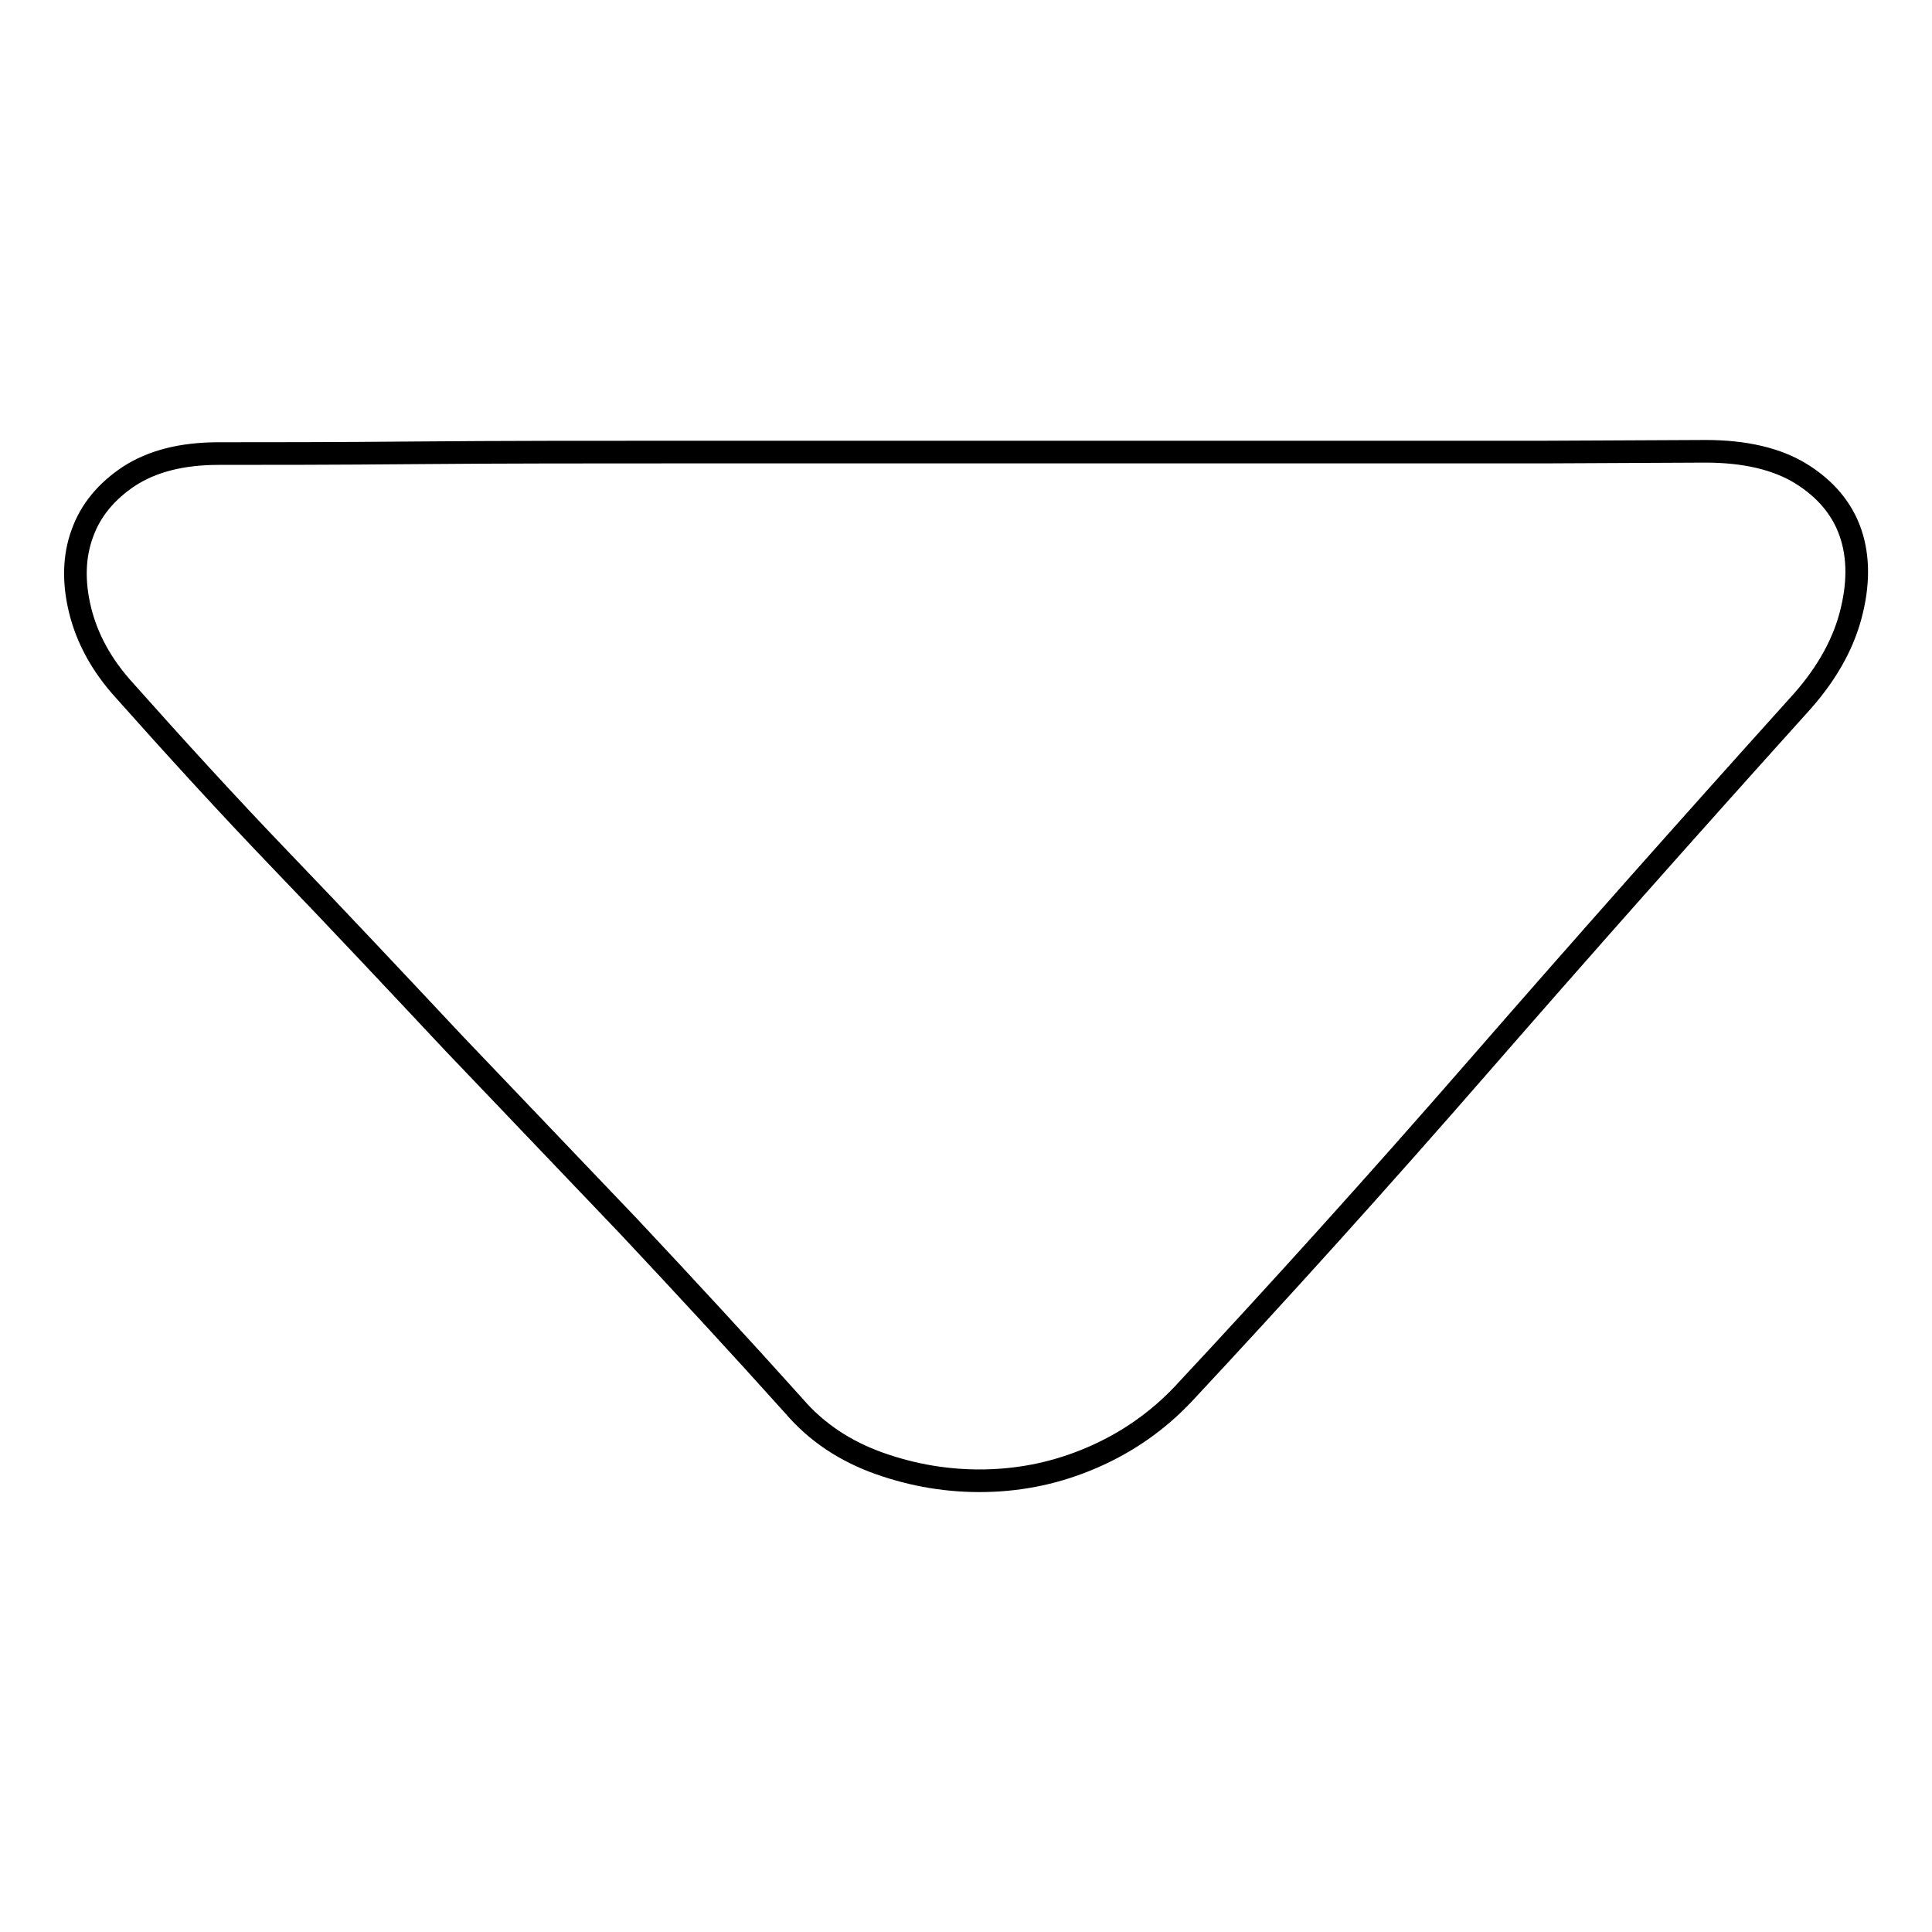
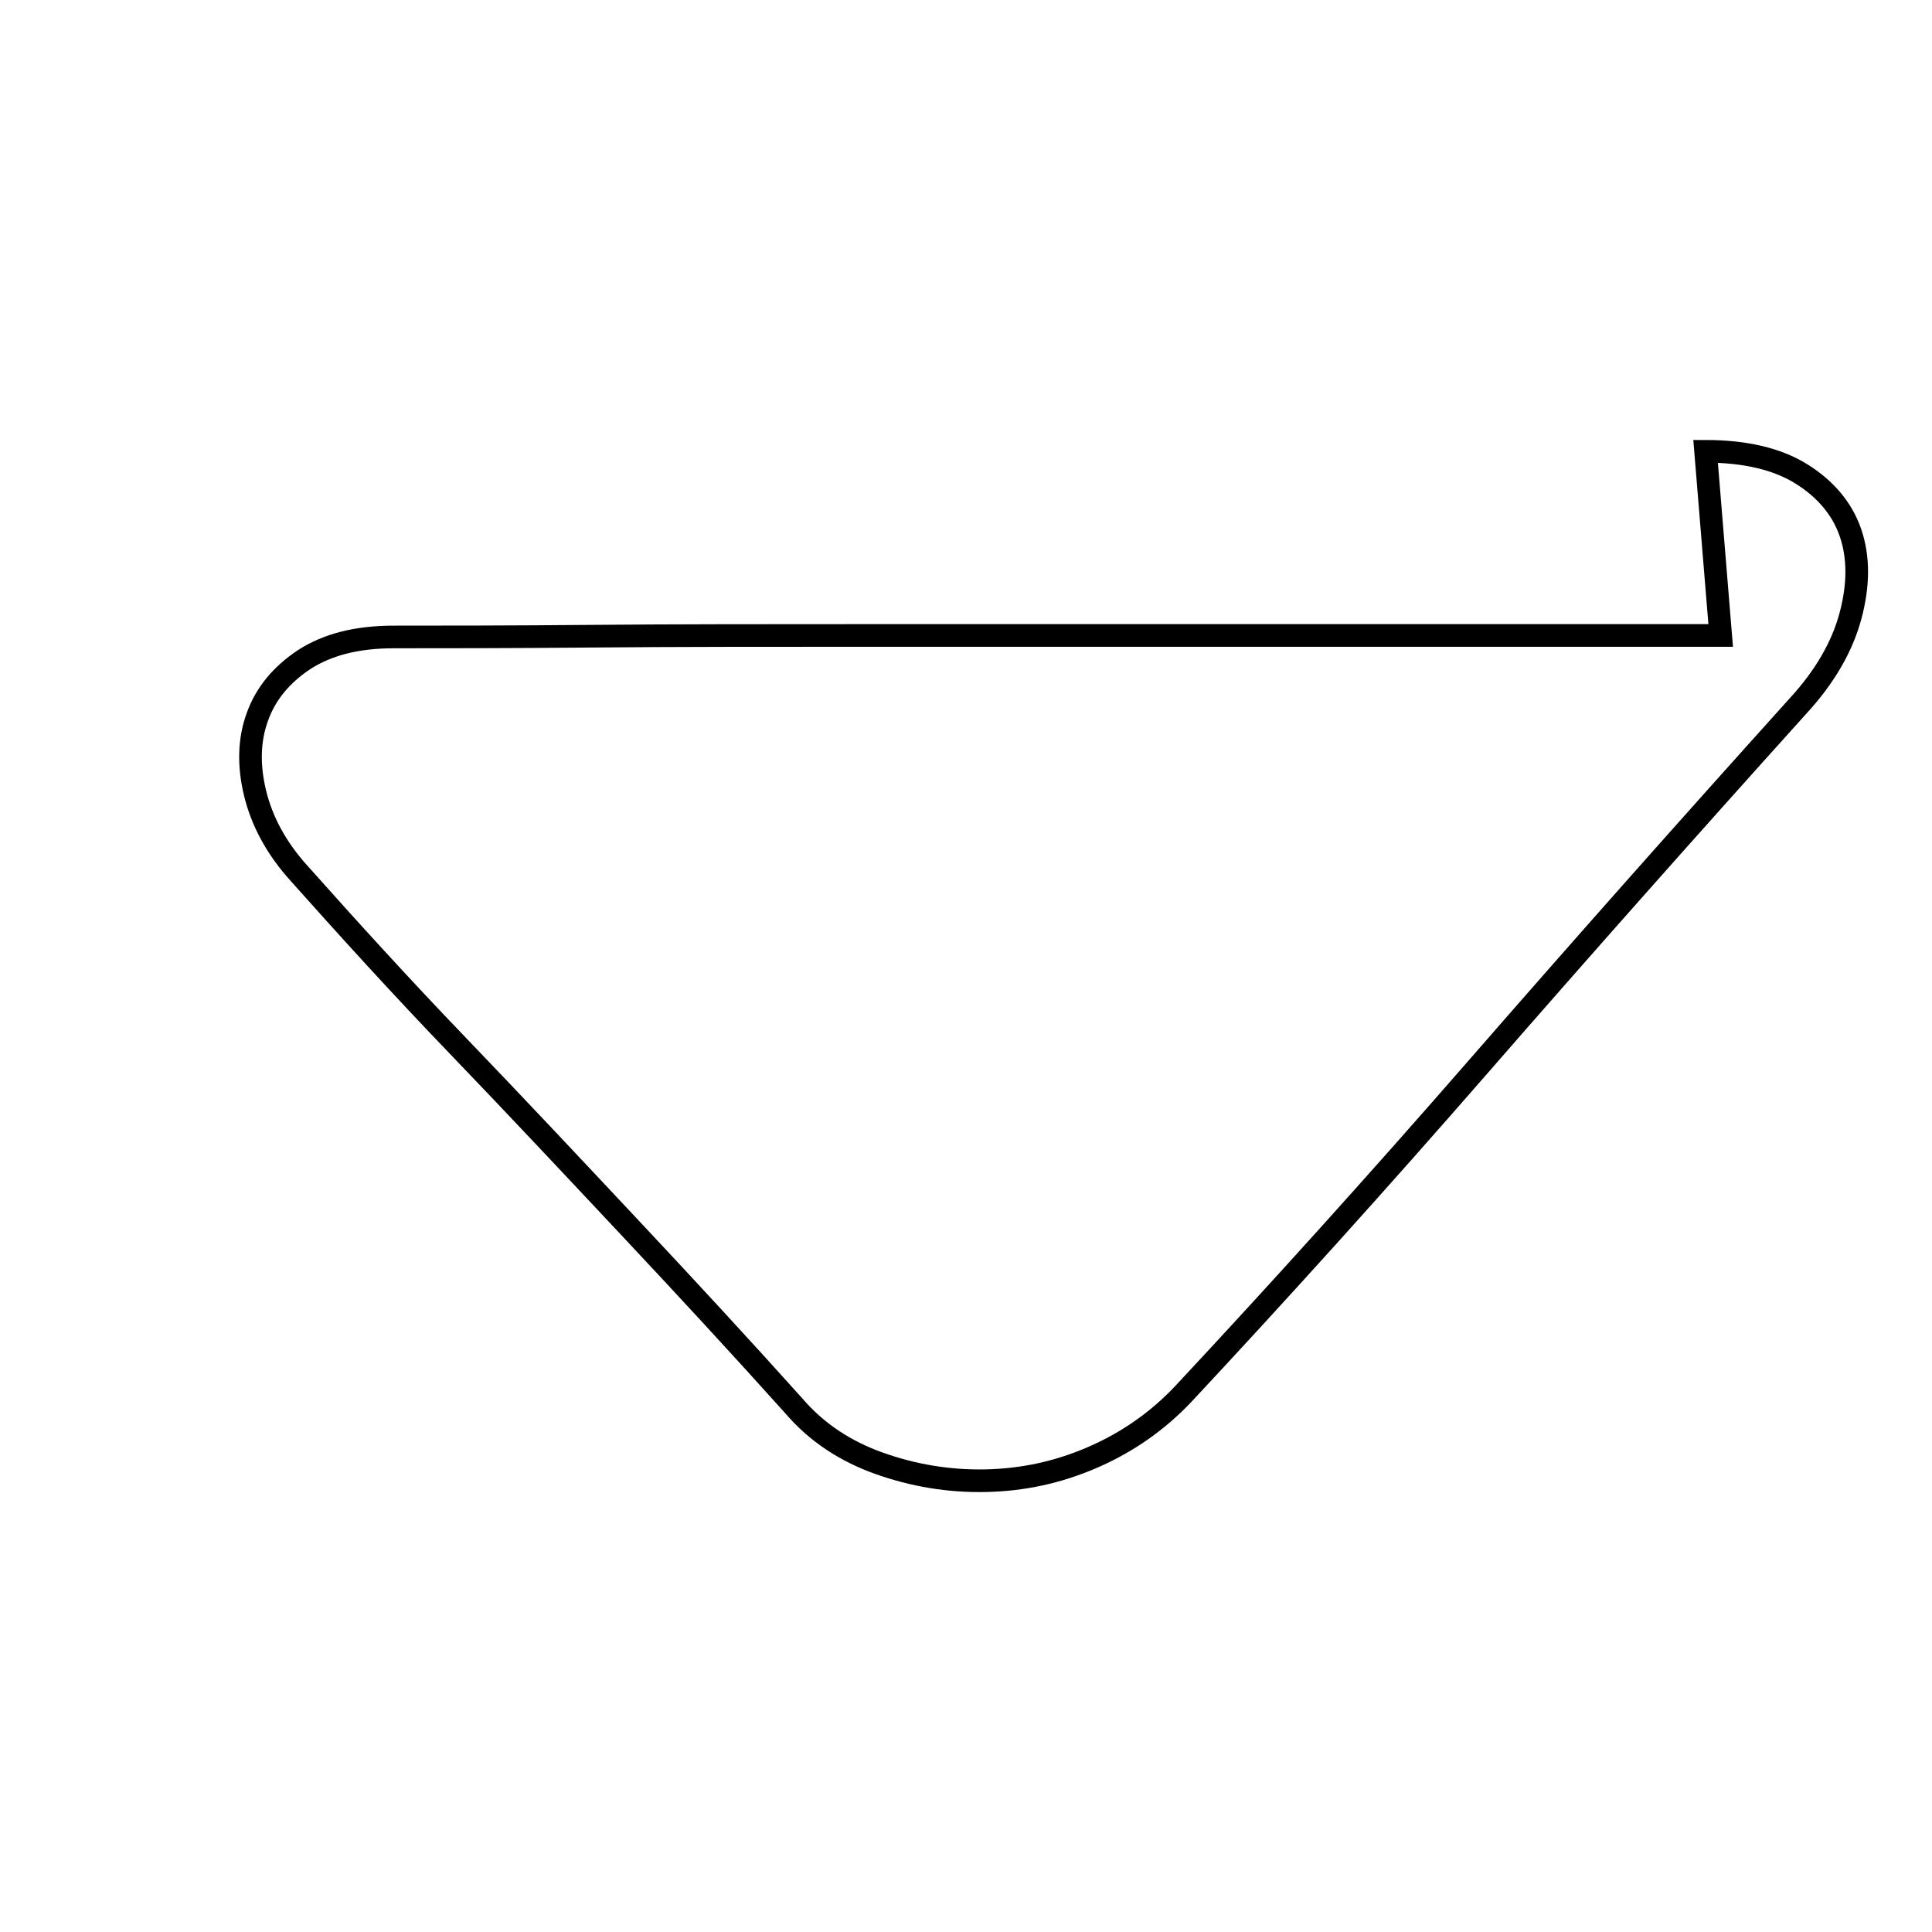
<svg xmlns="http://www.w3.org/2000/svg" version="1.1" x="0px" y="0px" viewBox="0 0 256 256" enable-background="new 0 0 256 256" xml:space="preserve">
  <g>
    <g>
-       <path stroke-width="3" fill-opacity="0" stroke="#000000" d="M226,59.8c5.2,0,9.5,1,12.7,3c3.2,2,5.4,4.6,6.5,7.8s1.1,6.9,0,11c-1.1,4.1-3.4,8.1-7,12c-14.6,16.2-28.7,32.1-42.2,47.6c-13.5,15.5-26.6,30-39.2,43.5c-3.4,3.6-7.4,6.4-12,8.4c-4.6,2-9.3,3-14.2,3.1c-4.9,0.1-9.6-0.7-14.1-2.3c-4.5-1.6-8.3-4.1-11.3-7.6c-7-7.8-14.3-15.7-21.9-23.8l-23.2-24.3c-7.6-8.1-15.1-16.1-22.6-23.9c-7.5-7.8-14.5-15.5-21-22.8c-3.1-3.4-5-7-5.9-10.7c-0.9-3.7-0.8-7.1,0.3-10.1c1.1-3.1,3.2-5.6,6.2-7.6c3.1-2,7-3,11.9-3c6.3,0,15,0,26.1-0.1c11.1-0.1,23.2-0.1,36.3-0.1h40.5h39.7h33.2L226,59.8L226,59.8z" />
+       <path stroke-width="3" fill-opacity="0" stroke="#000000" d="M226,59.8c5.2,0,9.5,1,12.7,3c3.2,2,5.4,4.6,6.5,7.8s1.1,6.9,0,11c-1.1,4.1-3.4,8.1-7,12c-14.6,16.2-28.7,32.1-42.2,47.6c-13.5,15.5-26.6,30-39.2,43.5c-3.4,3.6-7.4,6.4-12,8.4c-4.6,2-9.3,3-14.2,3.1c-4.9,0.1-9.6-0.7-14.1-2.3c-4.5-1.6-8.3-4.1-11.3-7.6c-7-7.8-14.3-15.7-21.9-23.8c-7.6-8.1-15.1-16.1-22.6-23.9c-7.5-7.8-14.5-15.5-21-22.8c-3.1-3.4-5-7-5.9-10.7c-0.9-3.7-0.8-7.1,0.3-10.1c1.1-3.1,3.2-5.6,6.2-7.6c3.1-2,7-3,11.9-3c6.3,0,15,0,26.1-0.1c11.1-0.1,23.2-0.1,36.3-0.1h40.5h39.7h33.2L226,59.8L226,59.8z" />
    </g>
  </g>
</svg>